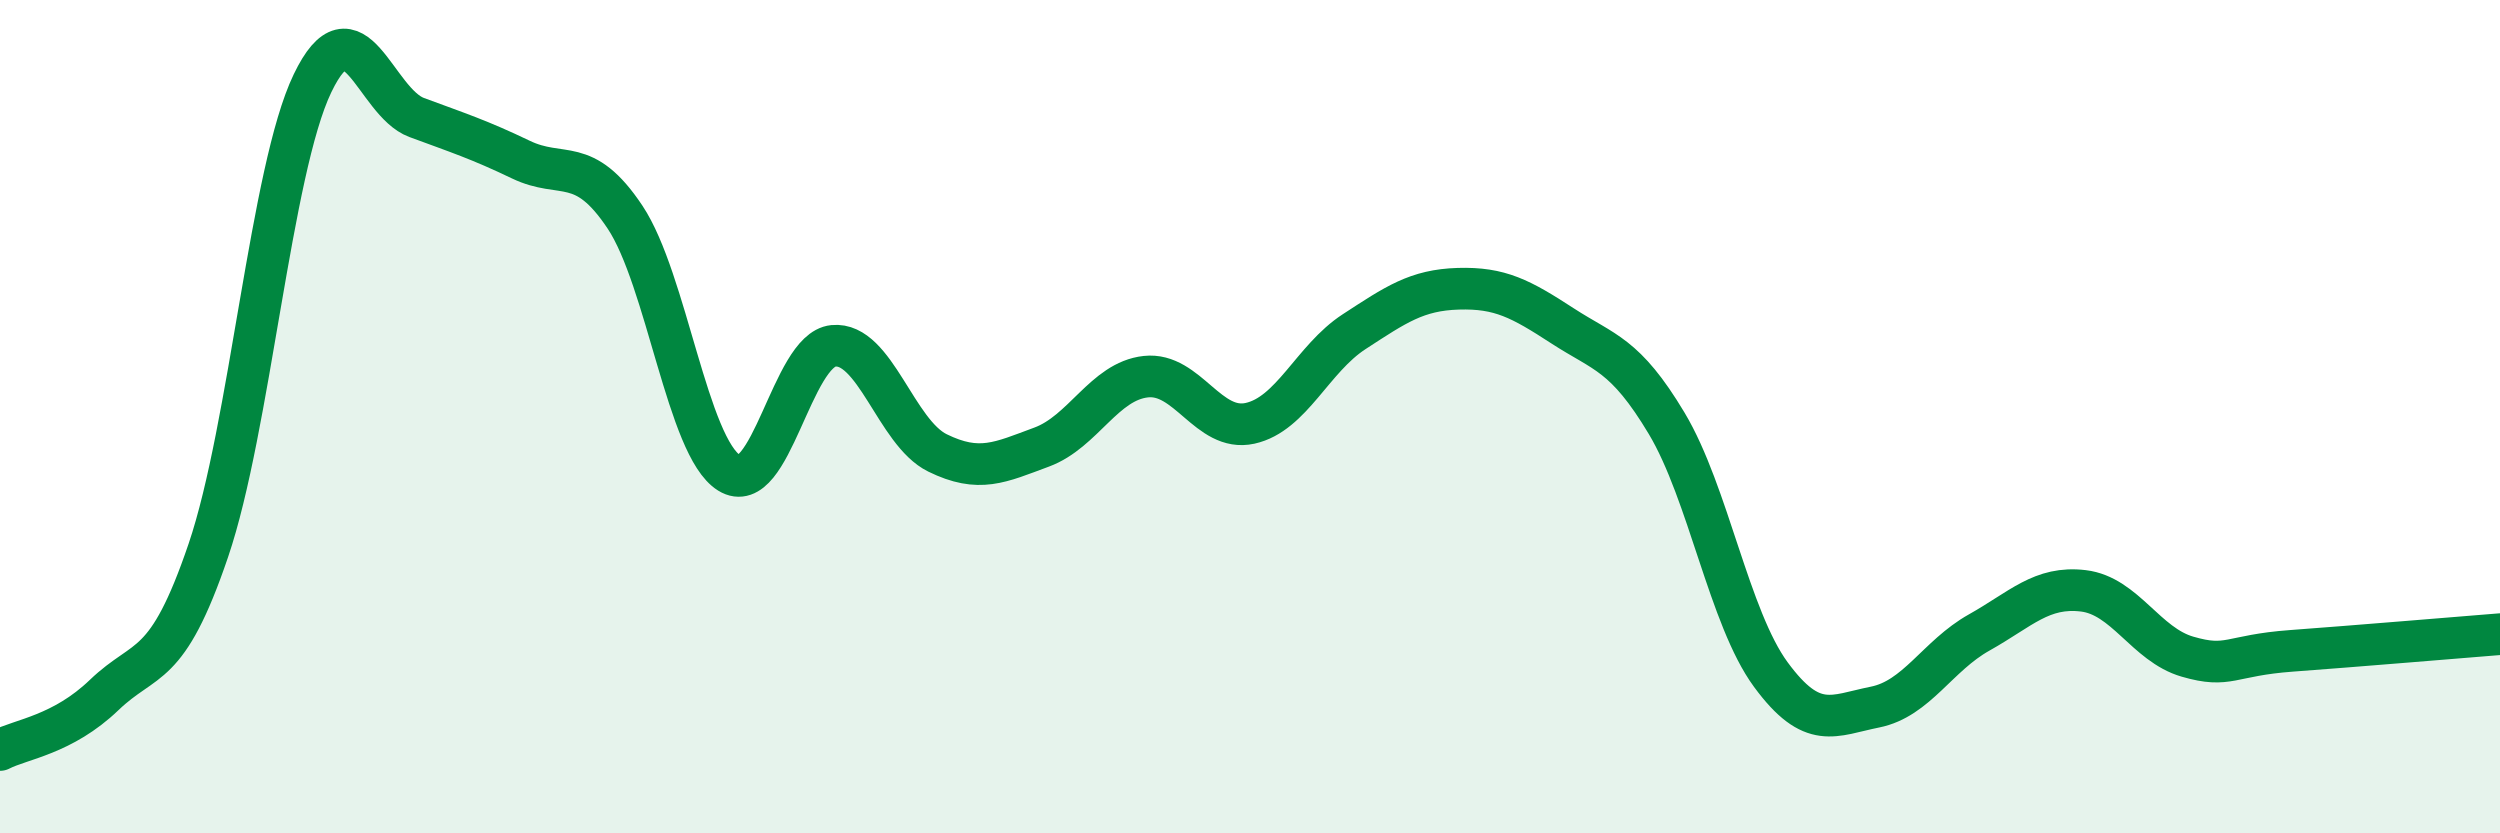
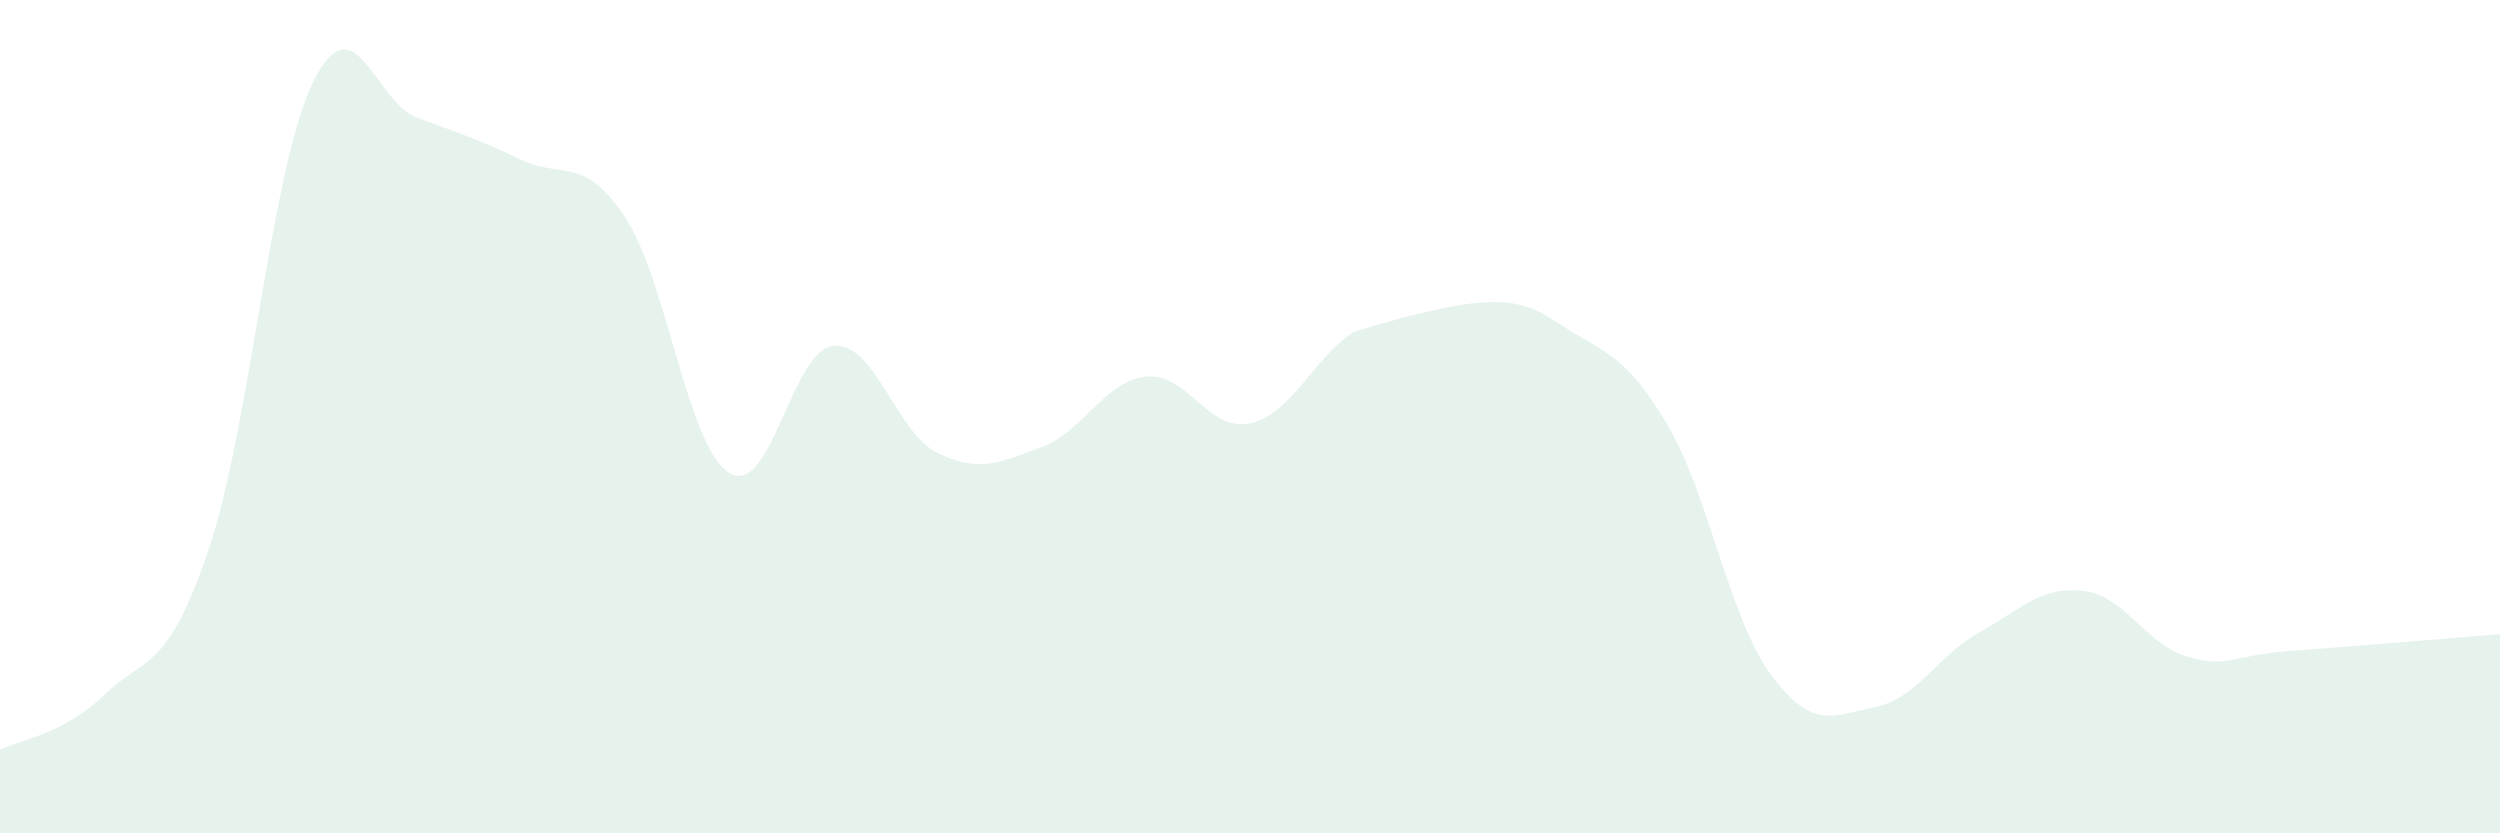
<svg xmlns="http://www.w3.org/2000/svg" width="60" height="20" viewBox="0 0 60 20">
-   <path d="M 0,18 C 0.5,17.74 1.5,17.64 2.5,16.68 C 3.5,15.72 4,16.15 5,13.21 C 6,10.27 6.5,4.08 7.5,2 C 8.5,-0.08 9,2.45 10,2.82 C 11,3.19 11.5,3.35 12.5,3.83 C 13.5,4.31 14,3.71 15,5.21 C 16,6.71 16.5,10.73 17.5,11.35 C 18.5,11.97 19,8.4 20,8.3 C 21,8.2 21.5,10.38 22.5,10.87 C 23.5,11.36 24,11.1 25,10.73 C 26,10.36 26.5,9.15 27.5,9.04 C 28.5,8.93 29,10.38 30,10.16 C 31,9.94 31.5,8.61 32.5,7.96 C 33.5,7.31 34,6.96 35,6.93 C 36,6.9 36.5,7.17 37.5,7.82 C 38.5,8.47 39,8.49 40,10.16 C 41,11.83 41.5,14.83 42.5,16.19 C 43.5,17.55 44,17.17 45,16.97 C 46,16.77 46.5,15.74 47.5,15.18 C 48.5,14.62 49,14.06 50,14.18 C 51,14.3 51.5,15.47 52.5,15.76 C 53.5,16.05 53.5,15.73 55,15.62 C 56.5,15.51 59,15.3 60,15.22L60 20L0 20Z" fill="#008740" opacity="0.1" stroke-linecap="round" stroke-linejoin="round" />
-   <path d="M 0,18 C 0.5,17.74 1.5,17.64 2.5,16.68 C 3.5,15.72 4,16.15 5,13.21 C 6,10.27 6.5,4.08 7.5,2 C 8.5,-0.08 9,2.45 10,2.82 C 11,3.19 11.5,3.35 12.5,3.83 C 13.5,4.31 14,3.71 15,5.21 C 16,6.71 16.5,10.73 17.5,11.35 C 18.5,11.97 19,8.4 20,8.3 C 21,8.2 21.5,10.38 22.5,10.87 C 23.5,11.36 24,11.1 25,10.73 C 26,10.36 26.5,9.15 27.5,9.04 C 28.5,8.93 29,10.38 30,10.16 C 31,9.94 31.5,8.61 32.5,7.96 C 33.5,7.31 34,6.96 35,6.93 C 36,6.9 36.5,7.17 37.5,7.82 C 38.5,8.47 39,8.49 40,10.16 C 41,11.83 41.5,14.83 42.5,16.19 C 43.5,17.55 44,17.17 45,16.97 C 46,16.77 46.5,15.74 47.5,15.18 C 48.5,14.62 49,14.06 50,14.18 C 51,14.3 51.5,15.47 52.5,15.76 C 53.5,16.05 53.5,15.73 55,15.62 C 56.5,15.51 59,15.3 60,15.22" stroke="#008740" stroke-width="1" fill="none" stroke-linecap="round" stroke-linejoin="round" />
+   <path d="M 0,18 C 0.5,17.74 1.5,17.64 2.5,16.68 C 3.5,15.72 4,16.15 5,13.21 C 6,10.27 6.5,4.08 7.5,2 C 8.5,-0.08 9,2.45 10,2.82 C 11,3.19 11.5,3.35 12.5,3.83 C 13.5,4.31 14,3.71 15,5.21 C 16,6.71 16.5,10.73 17.5,11.35 C 18.5,11.97 19,8.4 20,8.3 C 21,8.2 21.5,10.38 22.5,10.87 C 23.5,11.36 24,11.1 25,10.73 C 26,10.36 26.5,9.15 27.5,9.04 C 28.5,8.93 29,10.38 30,10.16 C 31,9.94 31.5,8.61 32.5,7.96 C 36,6.9 36.5,7.17 37.5,7.82 C 38.5,8.47 39,8.49 40,10.16 C 41,11.83 41.5,14.83 42.5,16.19 C 43.5,17.55 44,17.17 45,16.97 C 46,16.77 46.5,15.74 47.5,15.18 C 48.5,14.62 49,14.06 50,14.18 C 51,14.3 51.5,15.47 52.5,15.76 C 53.5,16.05 53.5,15.73 55,15.62 C 56.5,15.51 59,15.3 60,15.22L60 20L0 20Z" fill="#008740" opacity="0.1" stroke-linecap="round" stroke-linejoin="round" />
</svg>